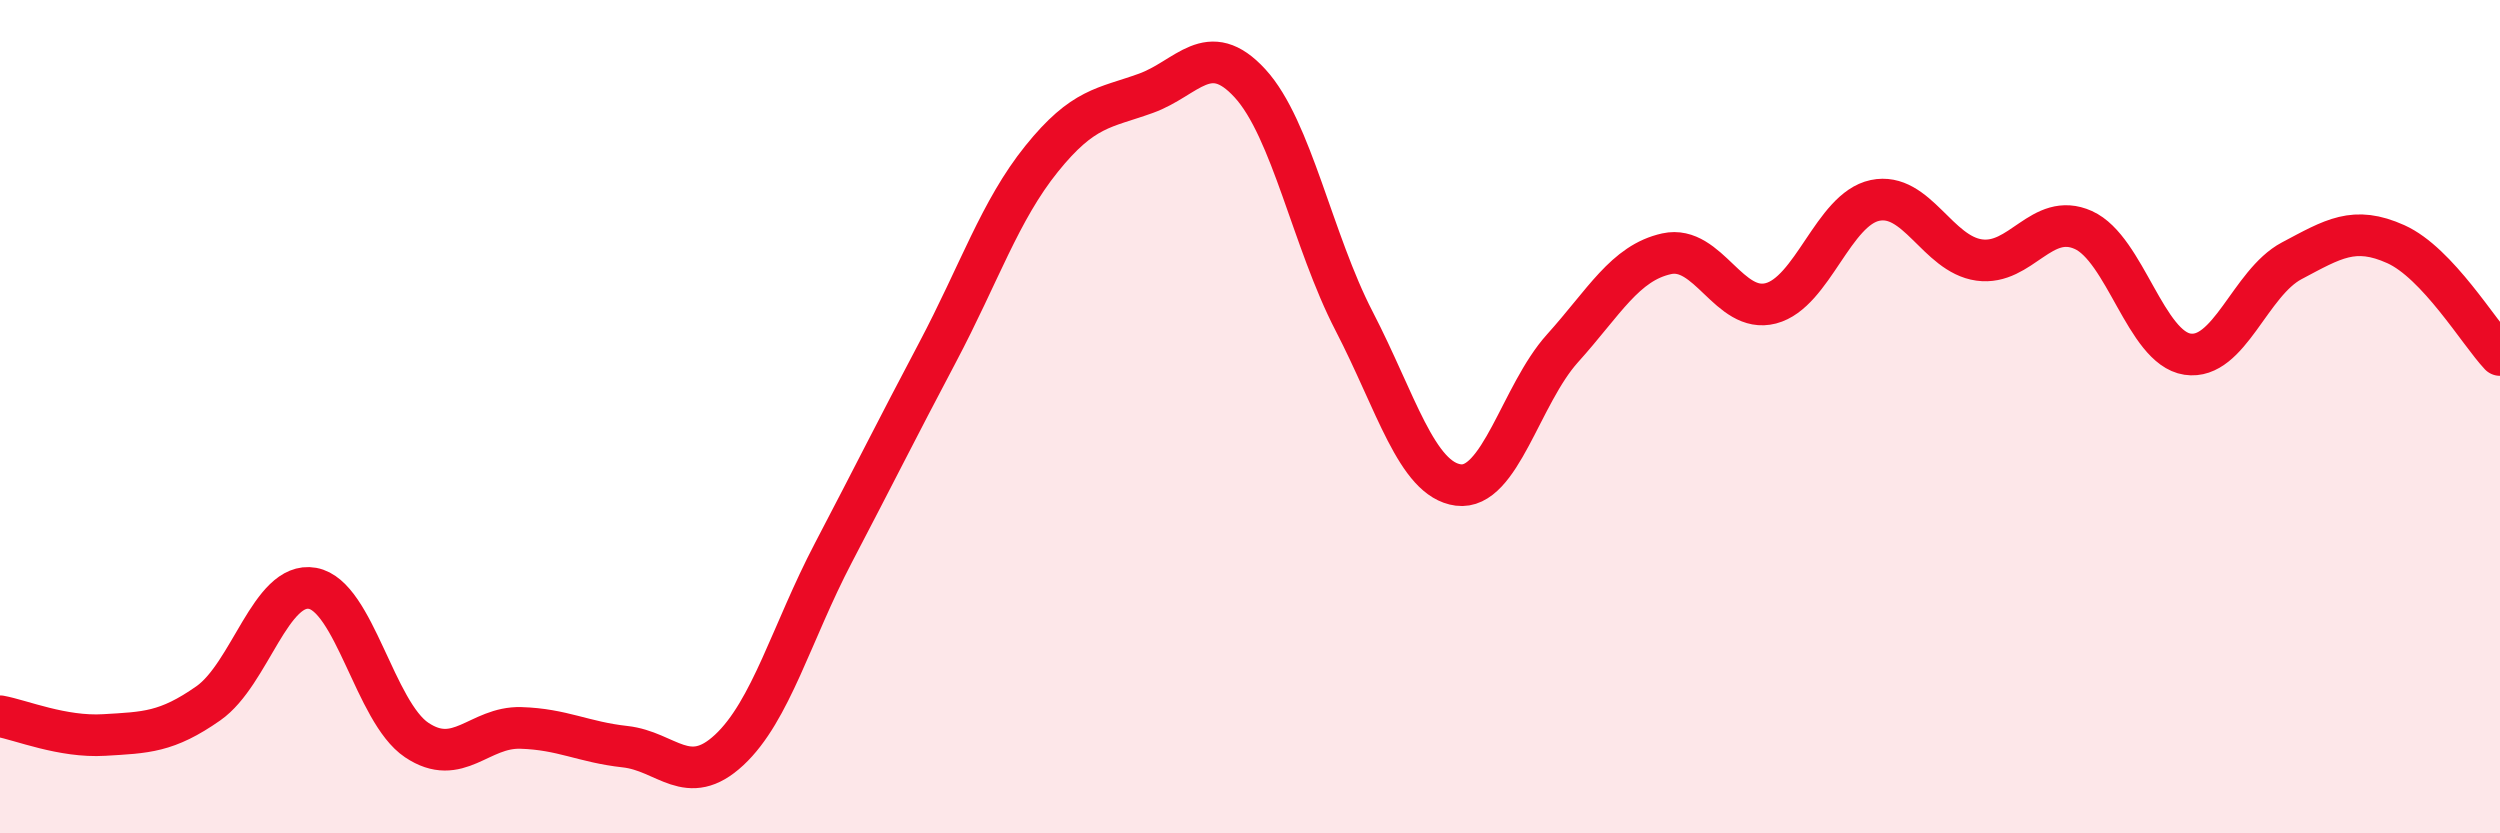
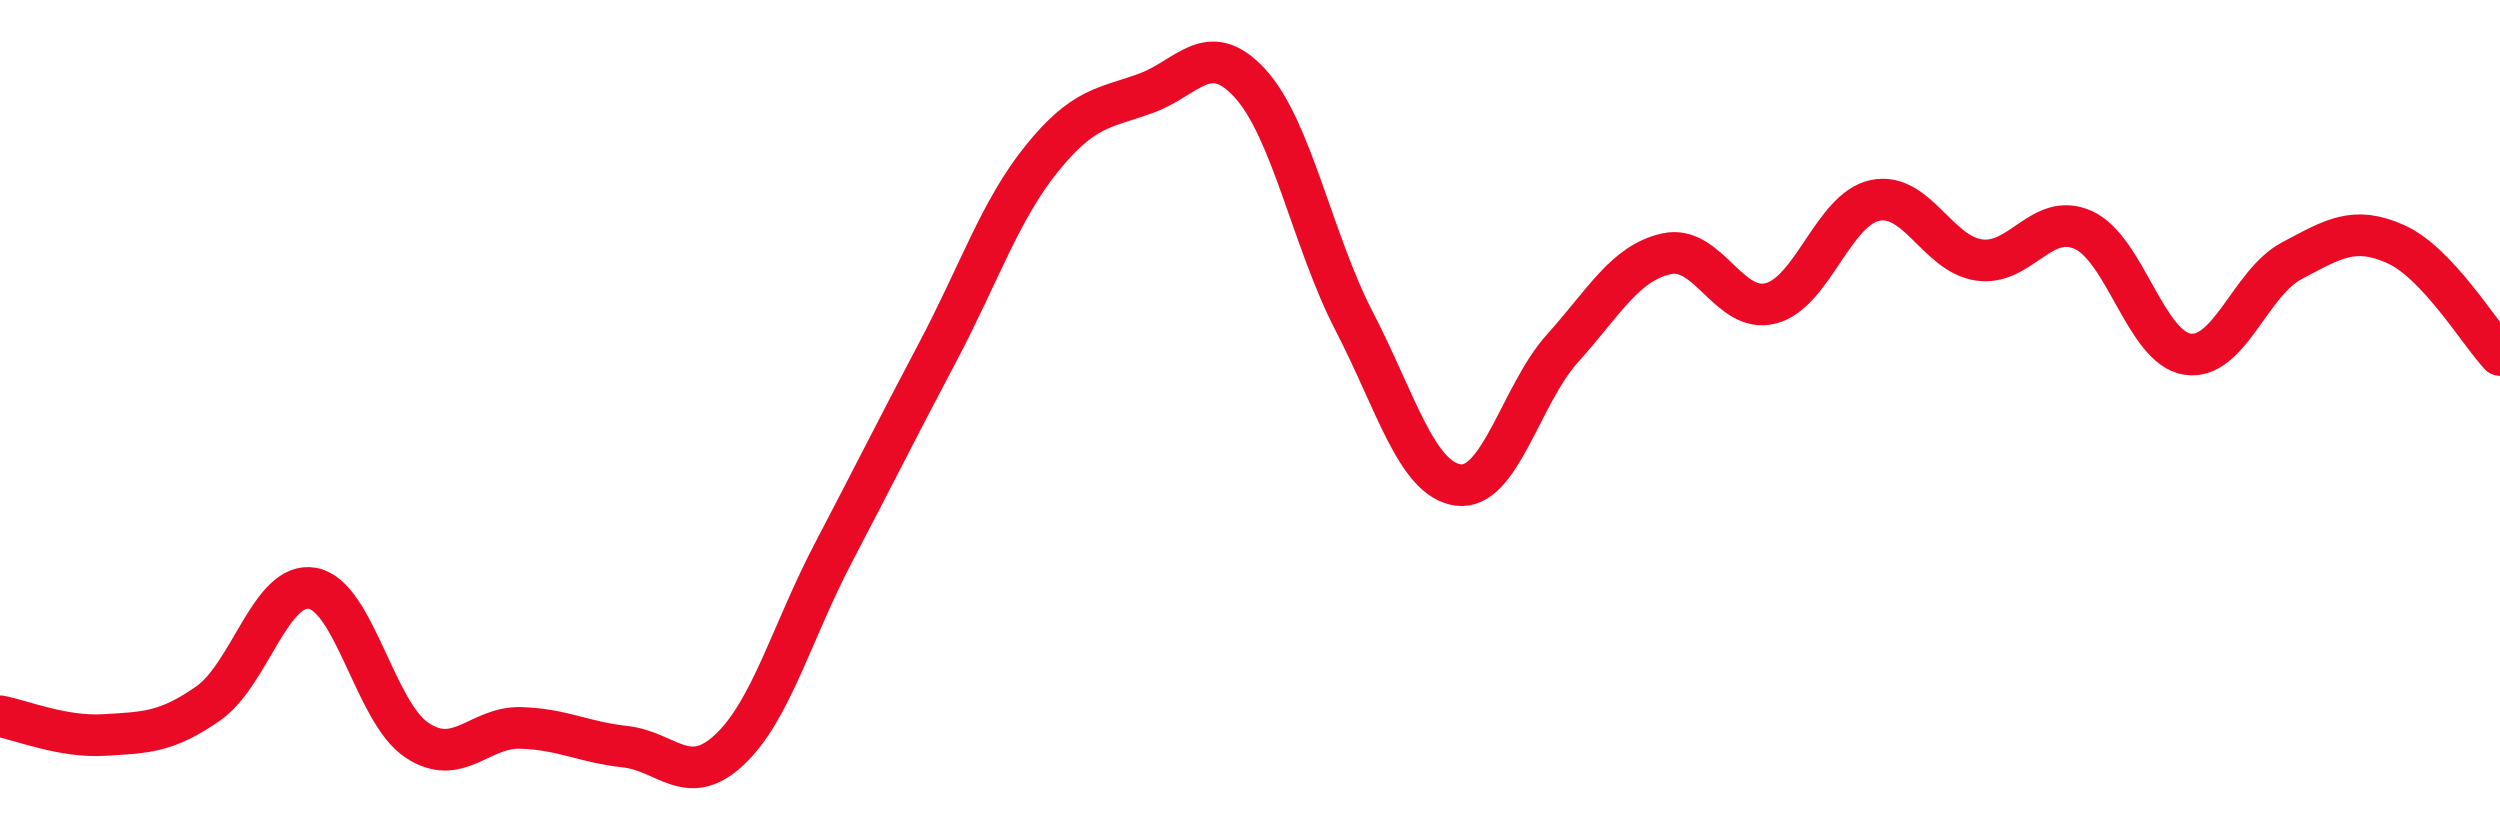
<svg xmlns="http://www.w3.org/2000/svg" width="60" height="20" viewBox="0 0 60 20">
-   <path d="M 0,17.19 C 0.5,17.28 1.5,17.7 2.5,17.64 C 3.5,17.58 4,17.58 5,16.88 C 6,16.18 6.5,13.94 7.5,14.12 C 8.5,14.3 9,17.09 10,17.76 C 11,18.43 11.5,17.44 12.5,17.47 C 13.5,17.5 14,17.81 15,17.92 C 16,18.03 16.5,18.93 17.5,18 C 18.5,17.07 19,15.18 20,13.27 C 21,11.36 21.5,10.35 22.5,8.46 C 23.5,6.57 24,5.05 25,3.81 C 26,2.57 26.5,2.6 27.5,2.24 C 28.5,1.88 29,0.91 30,2 C 31,3.09 31.5,5.78 32.5,7.71 C 33.5,9.64 34,11.51 35,11.64 C 36,11.77 36.5,9.47 37.5,8.36 C 38.5,7.25 39,6.31 40,6.09 C 41,5.87 41.5,7.54 42.5,7.28 C 43.5,7.02 44,5.02 45,4.81 C 46,4.6 46.5,6.1 47.5,6.24 C 48.5,6.38 49,5.07 50,5.52 C 51,5.97 51.5,8.35 52.5,8.5 C 53.5,8.65 54,6.79 55,6.26 C 56,5.73 56.5,5.41 57.5,5.86 C 58.5,6.31 59.5,7.99 60,8.52L60 20L0 20Z" fill="#EB0A25" opacity="0.1" stroke-linecap="round" stroke-linejoin="round" />
  <path d="M 0,17.19 C 0.5,17.28 1.5,17.7 2.5,17.64 C 3.5,17.58 4,17.58 5,16.88 C 6,16.18 6.5,13.94 7.5,14.12 C 8.5,14.3 9,17.09 10,17.76 C 11,18.43 11.5,17.44 12.5,17.47 C 13.5,17.5 14,17.81 15,17.92 C 16,18.03 16.5,18.93 17.5,18 C 18.5,17.07 19,15.18 20,13.27 C 21,11.36 21.5,10.35 22.5,8.46 C 23.5,6.57 24,5.05 25,3.81 C 26,2.57 26.5,2.6 27.5,2.24 C 28.5,1.88 29,0.91 30,2 C 31,3.09 31.5,5.78 32.5,7.71 C 33.5,9.64 34,11.51 35,11.64 C 36,11.77 36.5,9.47 37.5,8.36 C 38.5,7.25 39,6.31 40,6.09 C 41,5.87 41.5,7.54 42.5,7.28 C 43.5,7.02 44,5.02 45,4.81 C 46,4.6 46.5,6.1 47.5,6.24 C 48.5,6.38 49,5.07 50,5.52 C 51,5.97 51.5,8.35 52.5,8.5 C 53.5,8.65 54,6.79 55,6.26 C 56,5.73 56.5,5.41 57.5,5.86 C 58.5,6.31 59.5,7.99 60,8.52" stroke="#EB0A25" stroke-width="1" fill="none" stroke-linecap="round" stroke-linejoin="round" />
</svg>